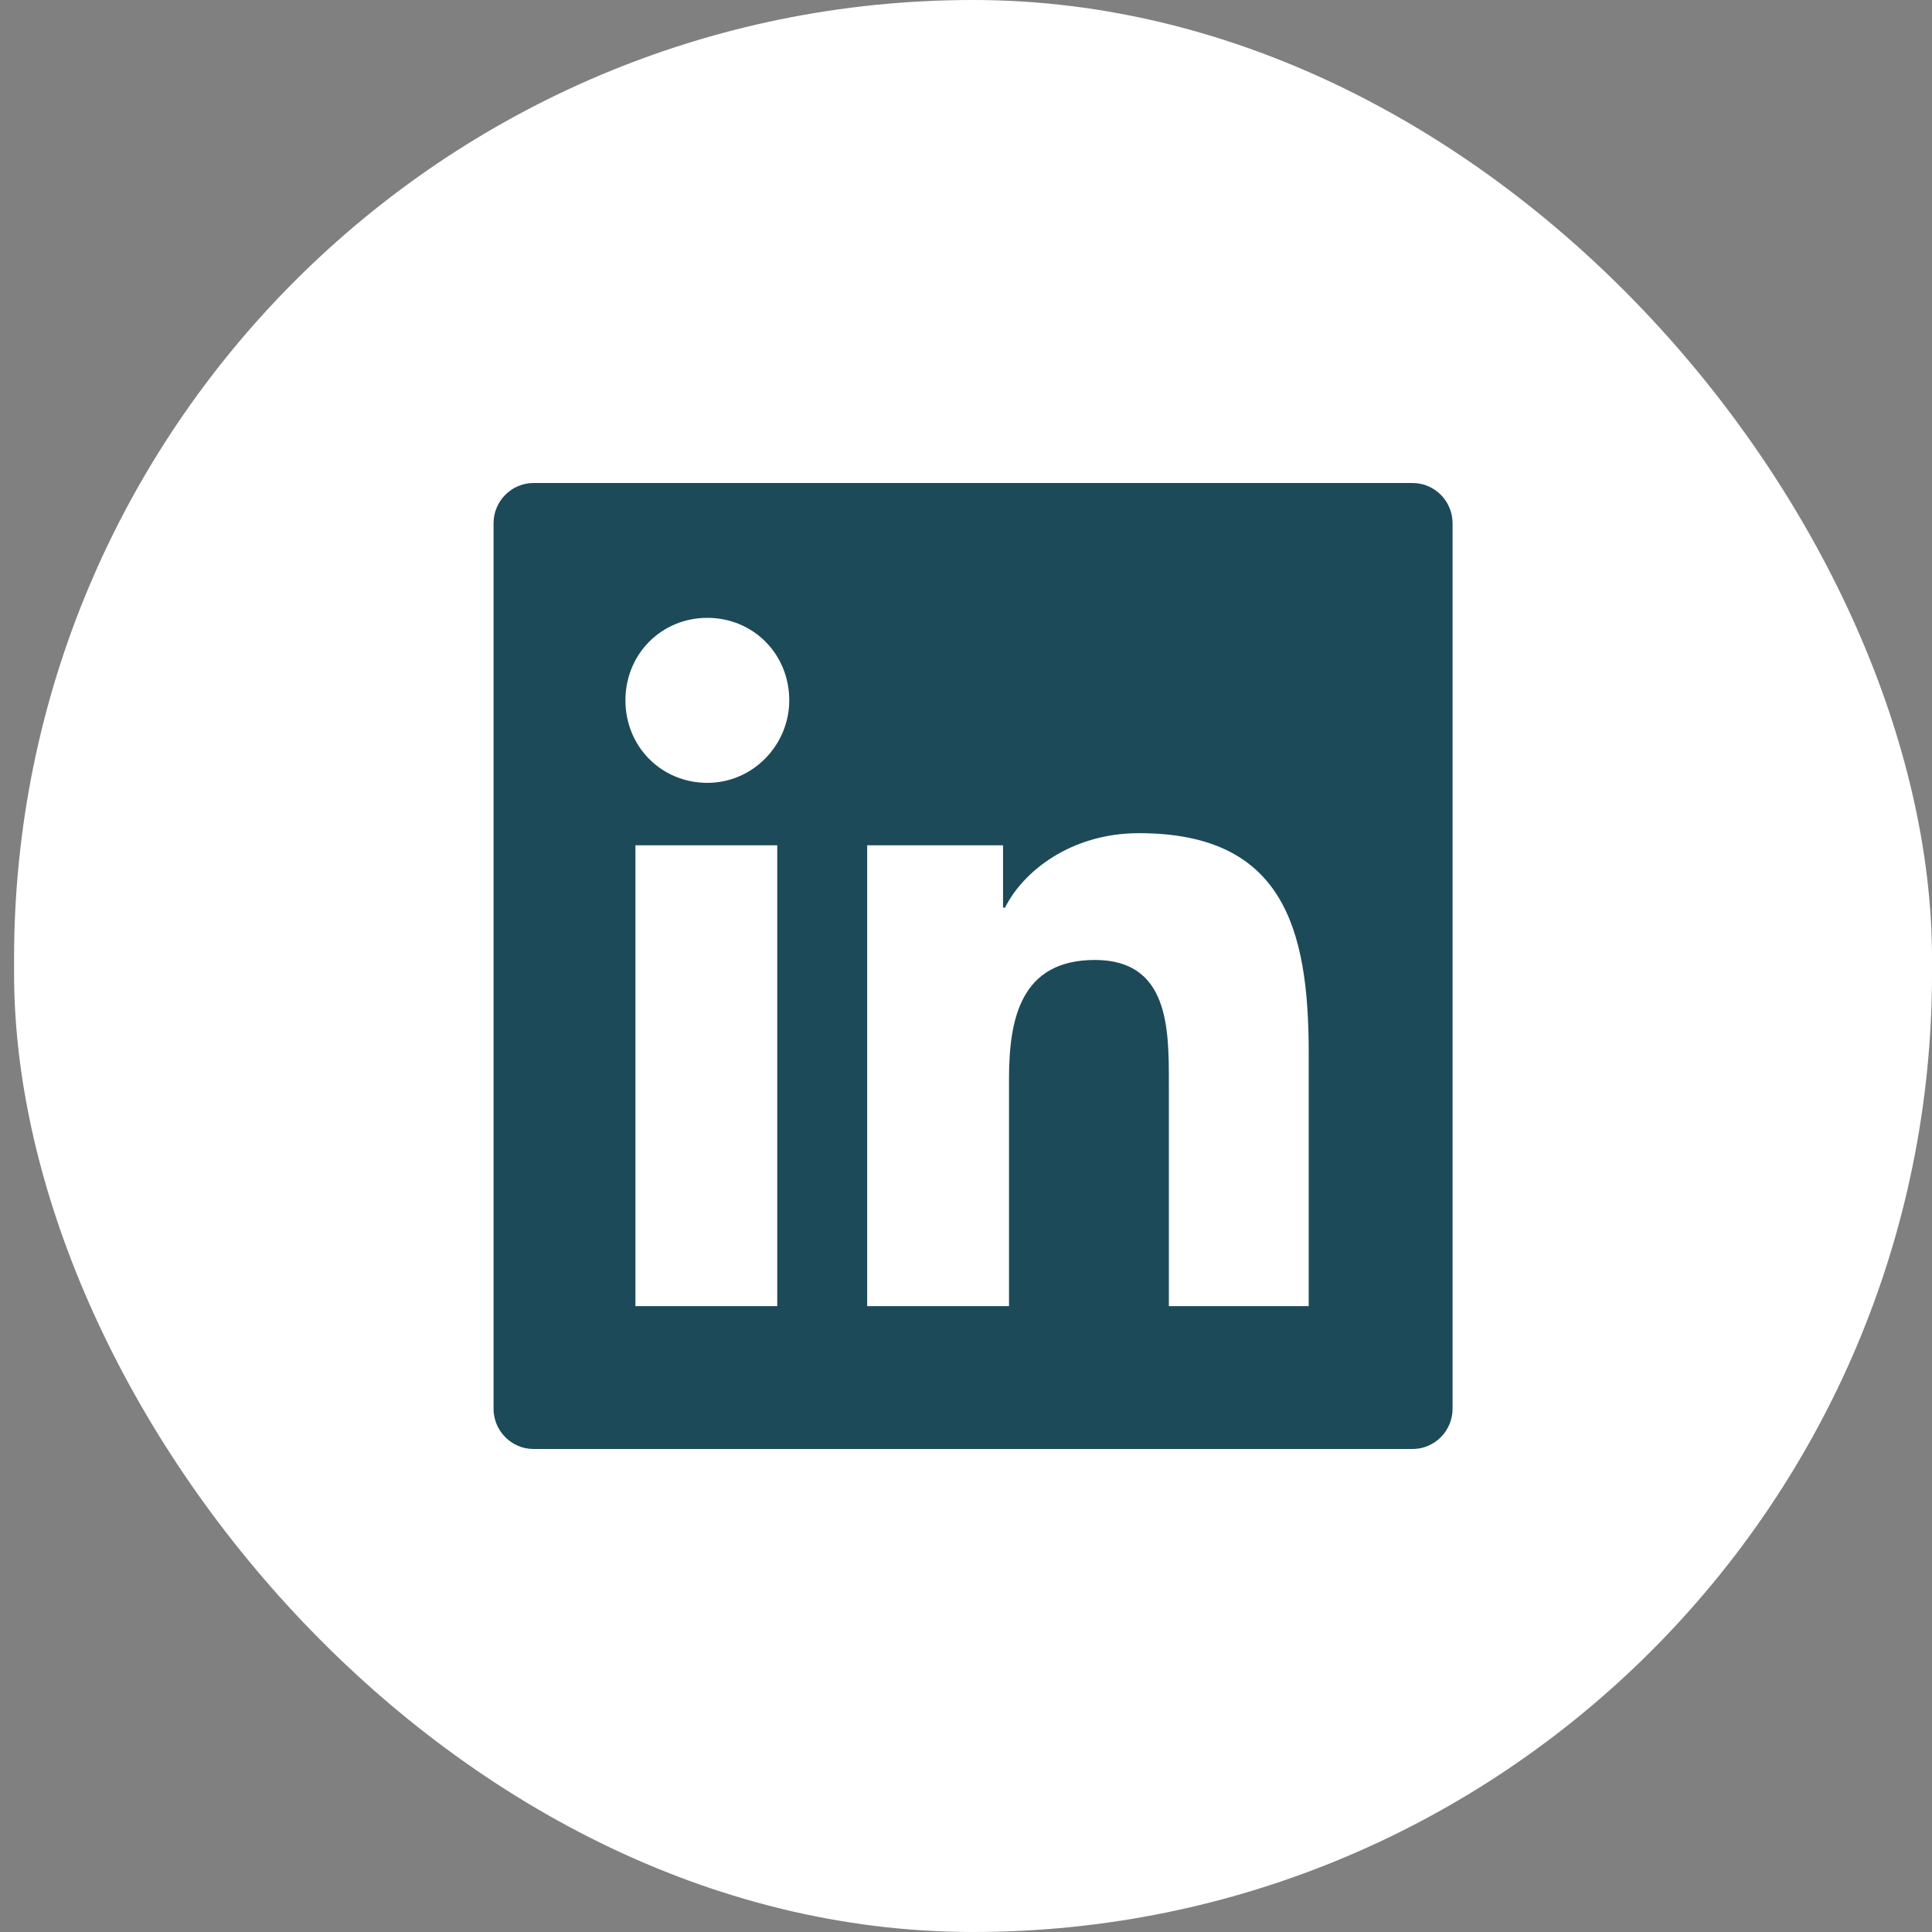
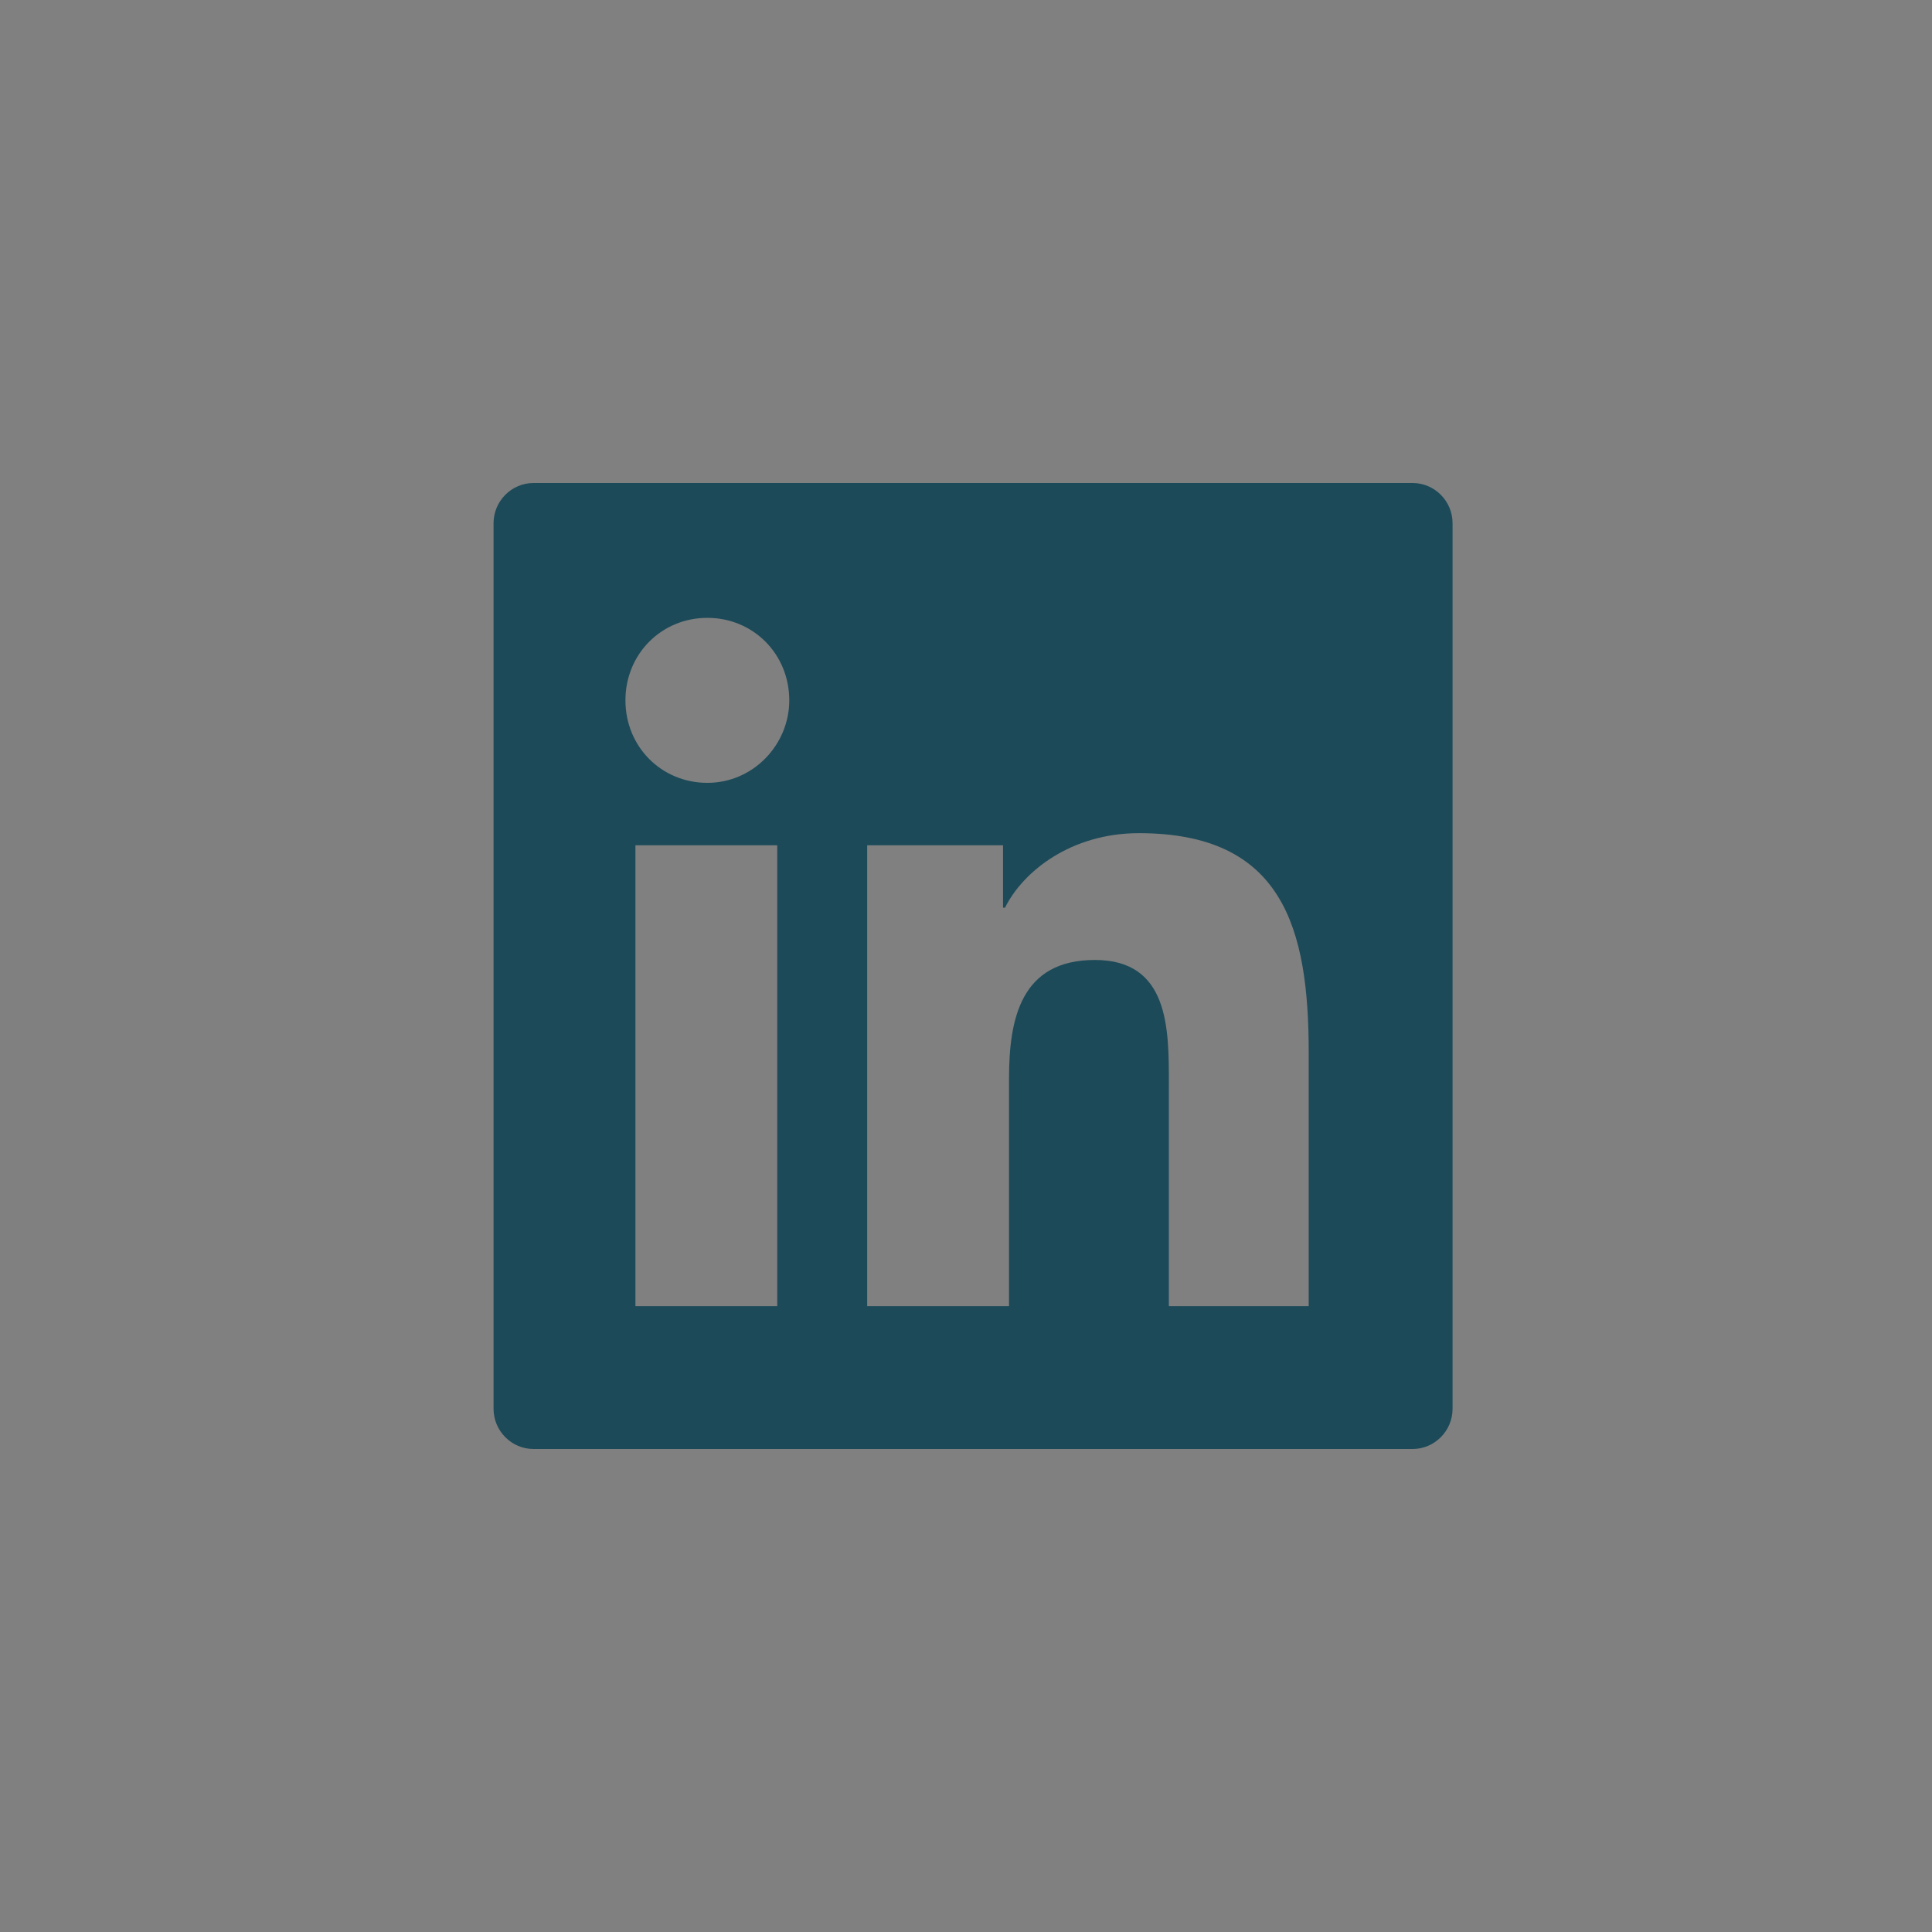
<svg xmlns="http://www.w3.org/2000/svg" width="65" height="65" viewBox="0 0 65 65" fill="none">
  <rect x="0" y="0" width="65" height="65" fill="#808080" stroke="none" />
-   <rect x="0.473" width="64.528" height="65" rx="32.264" fill="white" />
  <path fill-rule="evenodd" clip-rule="evenodd" d="M17.95 16.25H47.525C48.265 16.25 48.87 16.859 48.87 17.604V47.396C48.87 48.141 48.265 48.75 47.525 48.75H17.95C17.21 48.75 16.605 48.141 16.605 47.396V17.604C16.605 16.859 17.21 16.25 17.95 16.25ZM21.378 43.943H26.15V28.438H21.378V43.943ZM23.798 26.338C22.252 26.338 21.042 25.12 21.042 23.562C21.042 22.005 22.252 20.787 23.798 20.787C25.344 20.787 26.554 22.005 26.554 23.562C26.554 25.052 25.344 26.338 23.798 26.338ZM39.325 43.943H44.03V35.411C44.03 31.213 43.156 28.031 38.317 28.031C36.031 28.031 34.418 29.318 33.813 30.537H33.746V28.438H29.175V43.943H33.947V36.292C33.947 34.26 34.351 32.297 36.838 32.297C39.325 32.297 39.325 34.599 39.325 36.427V43.943Z" fill="#1C4A59" />
</svg>